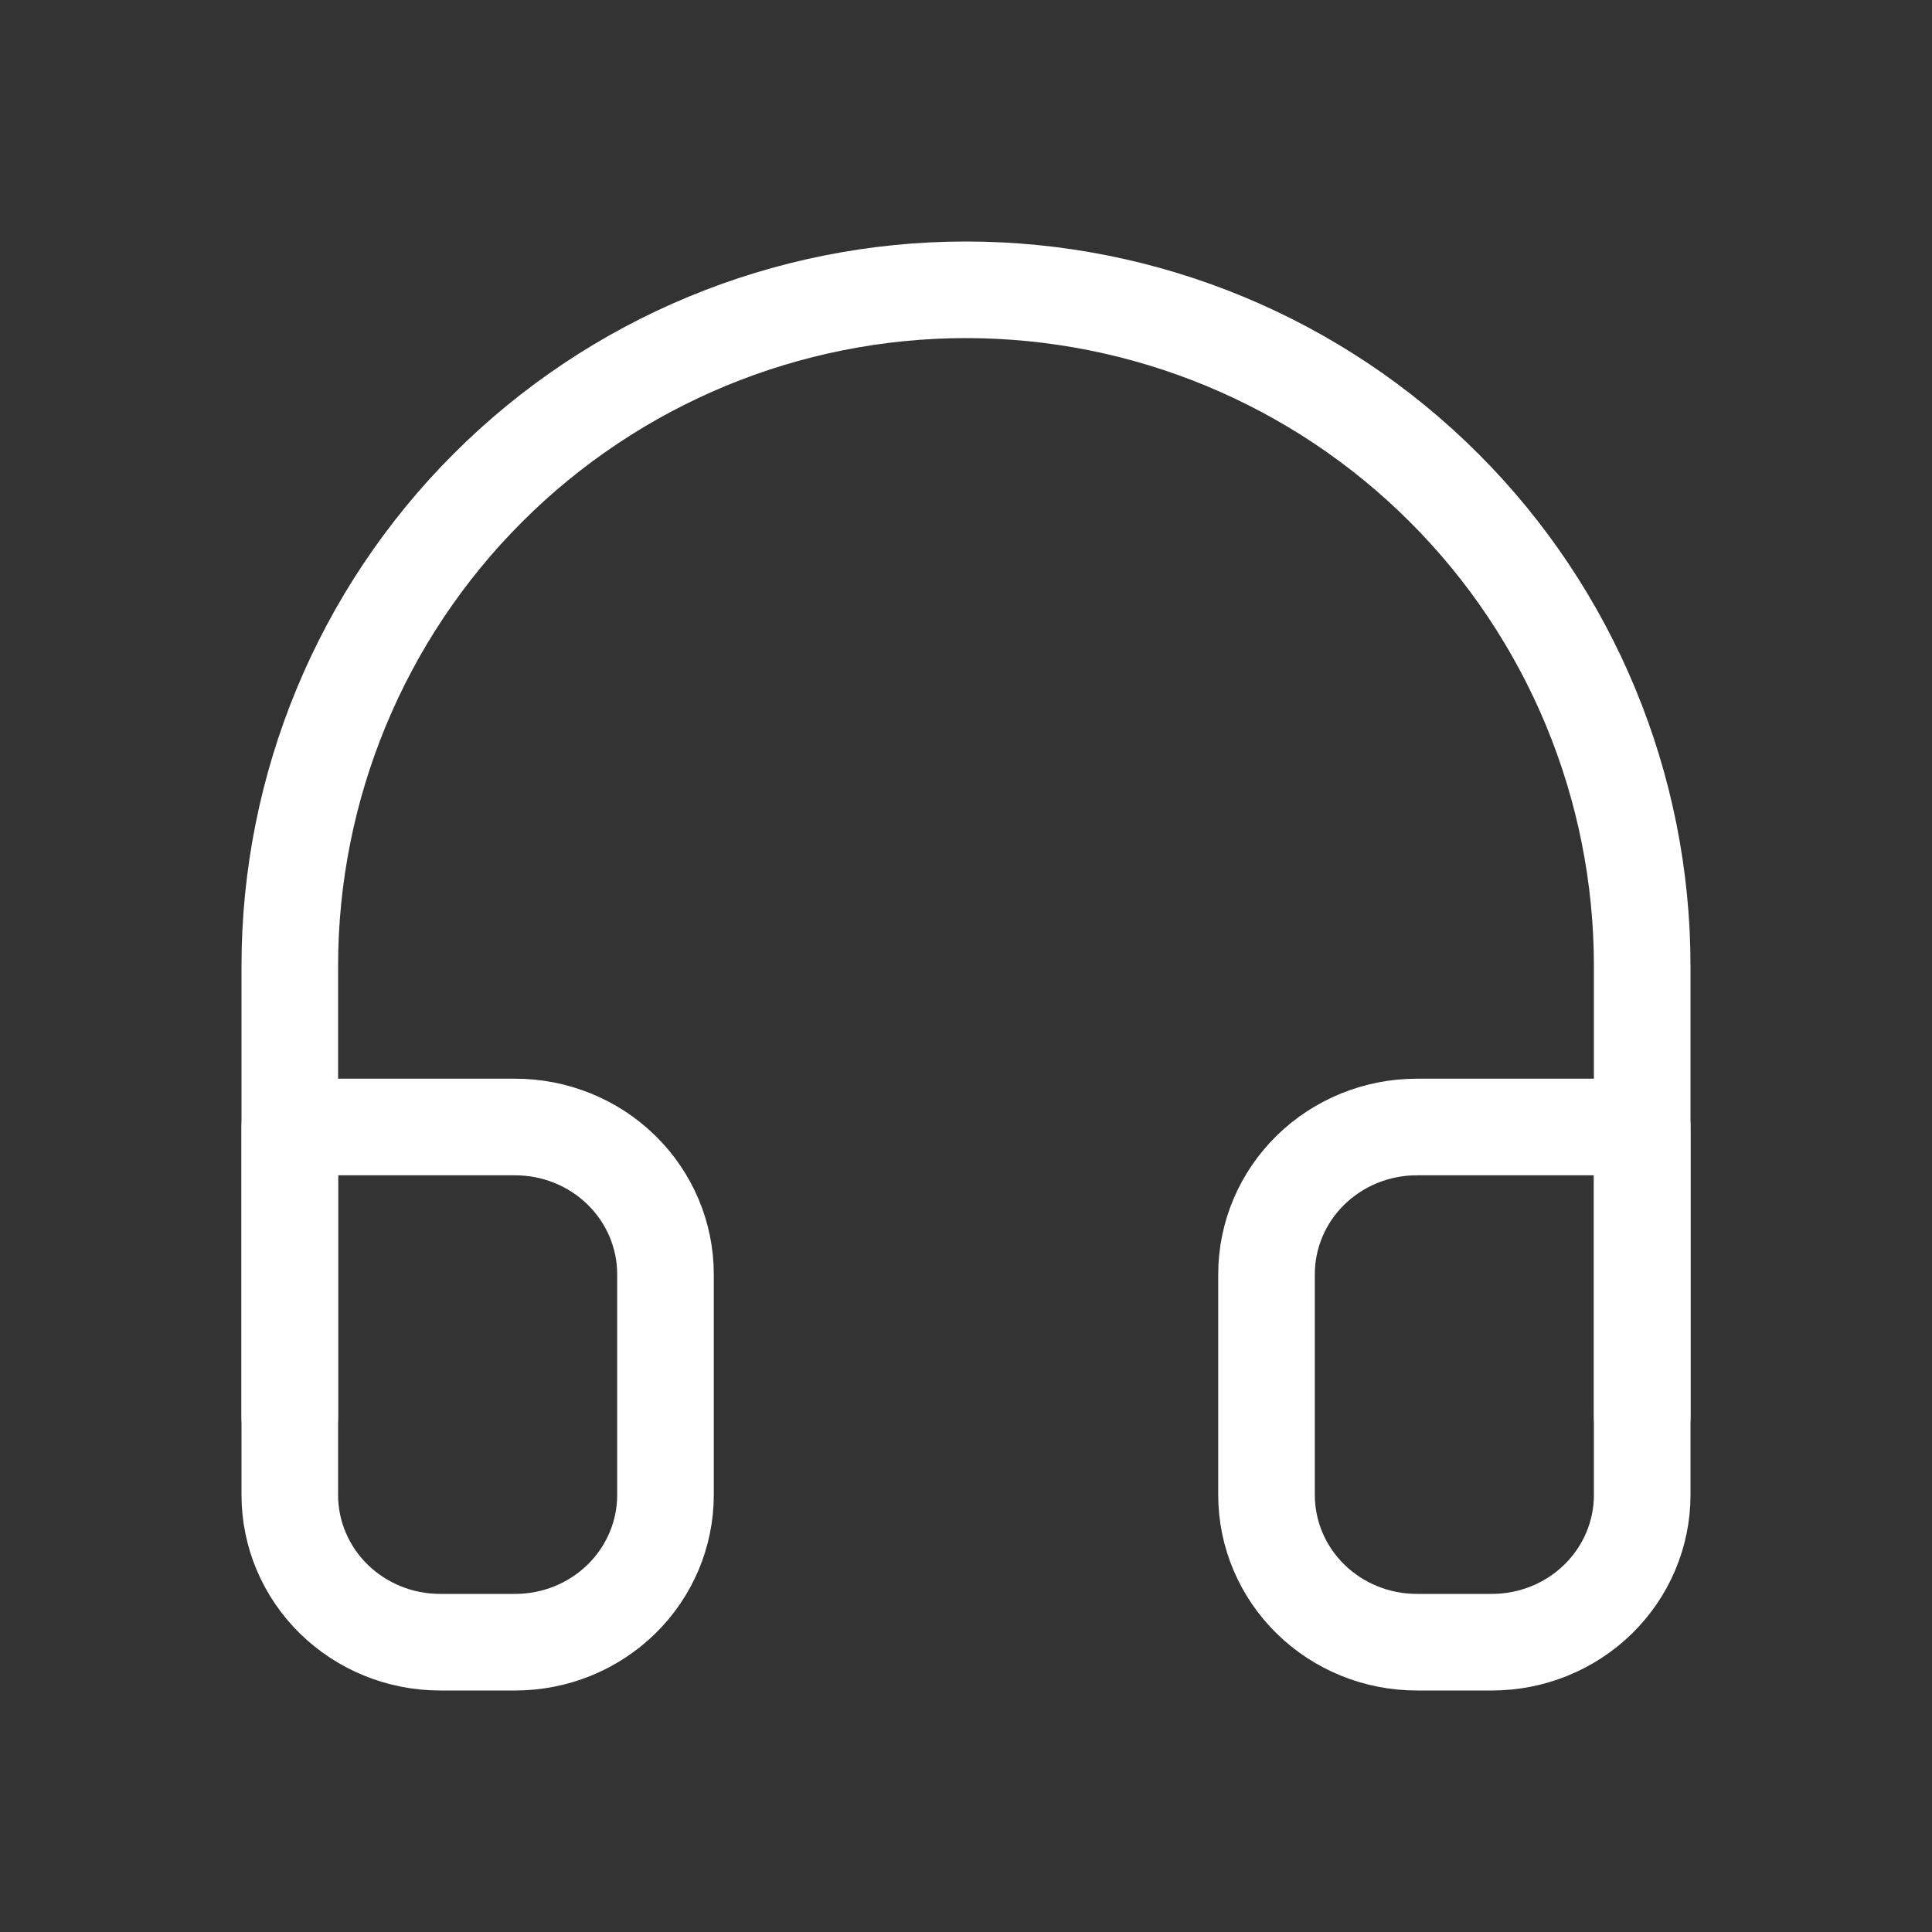
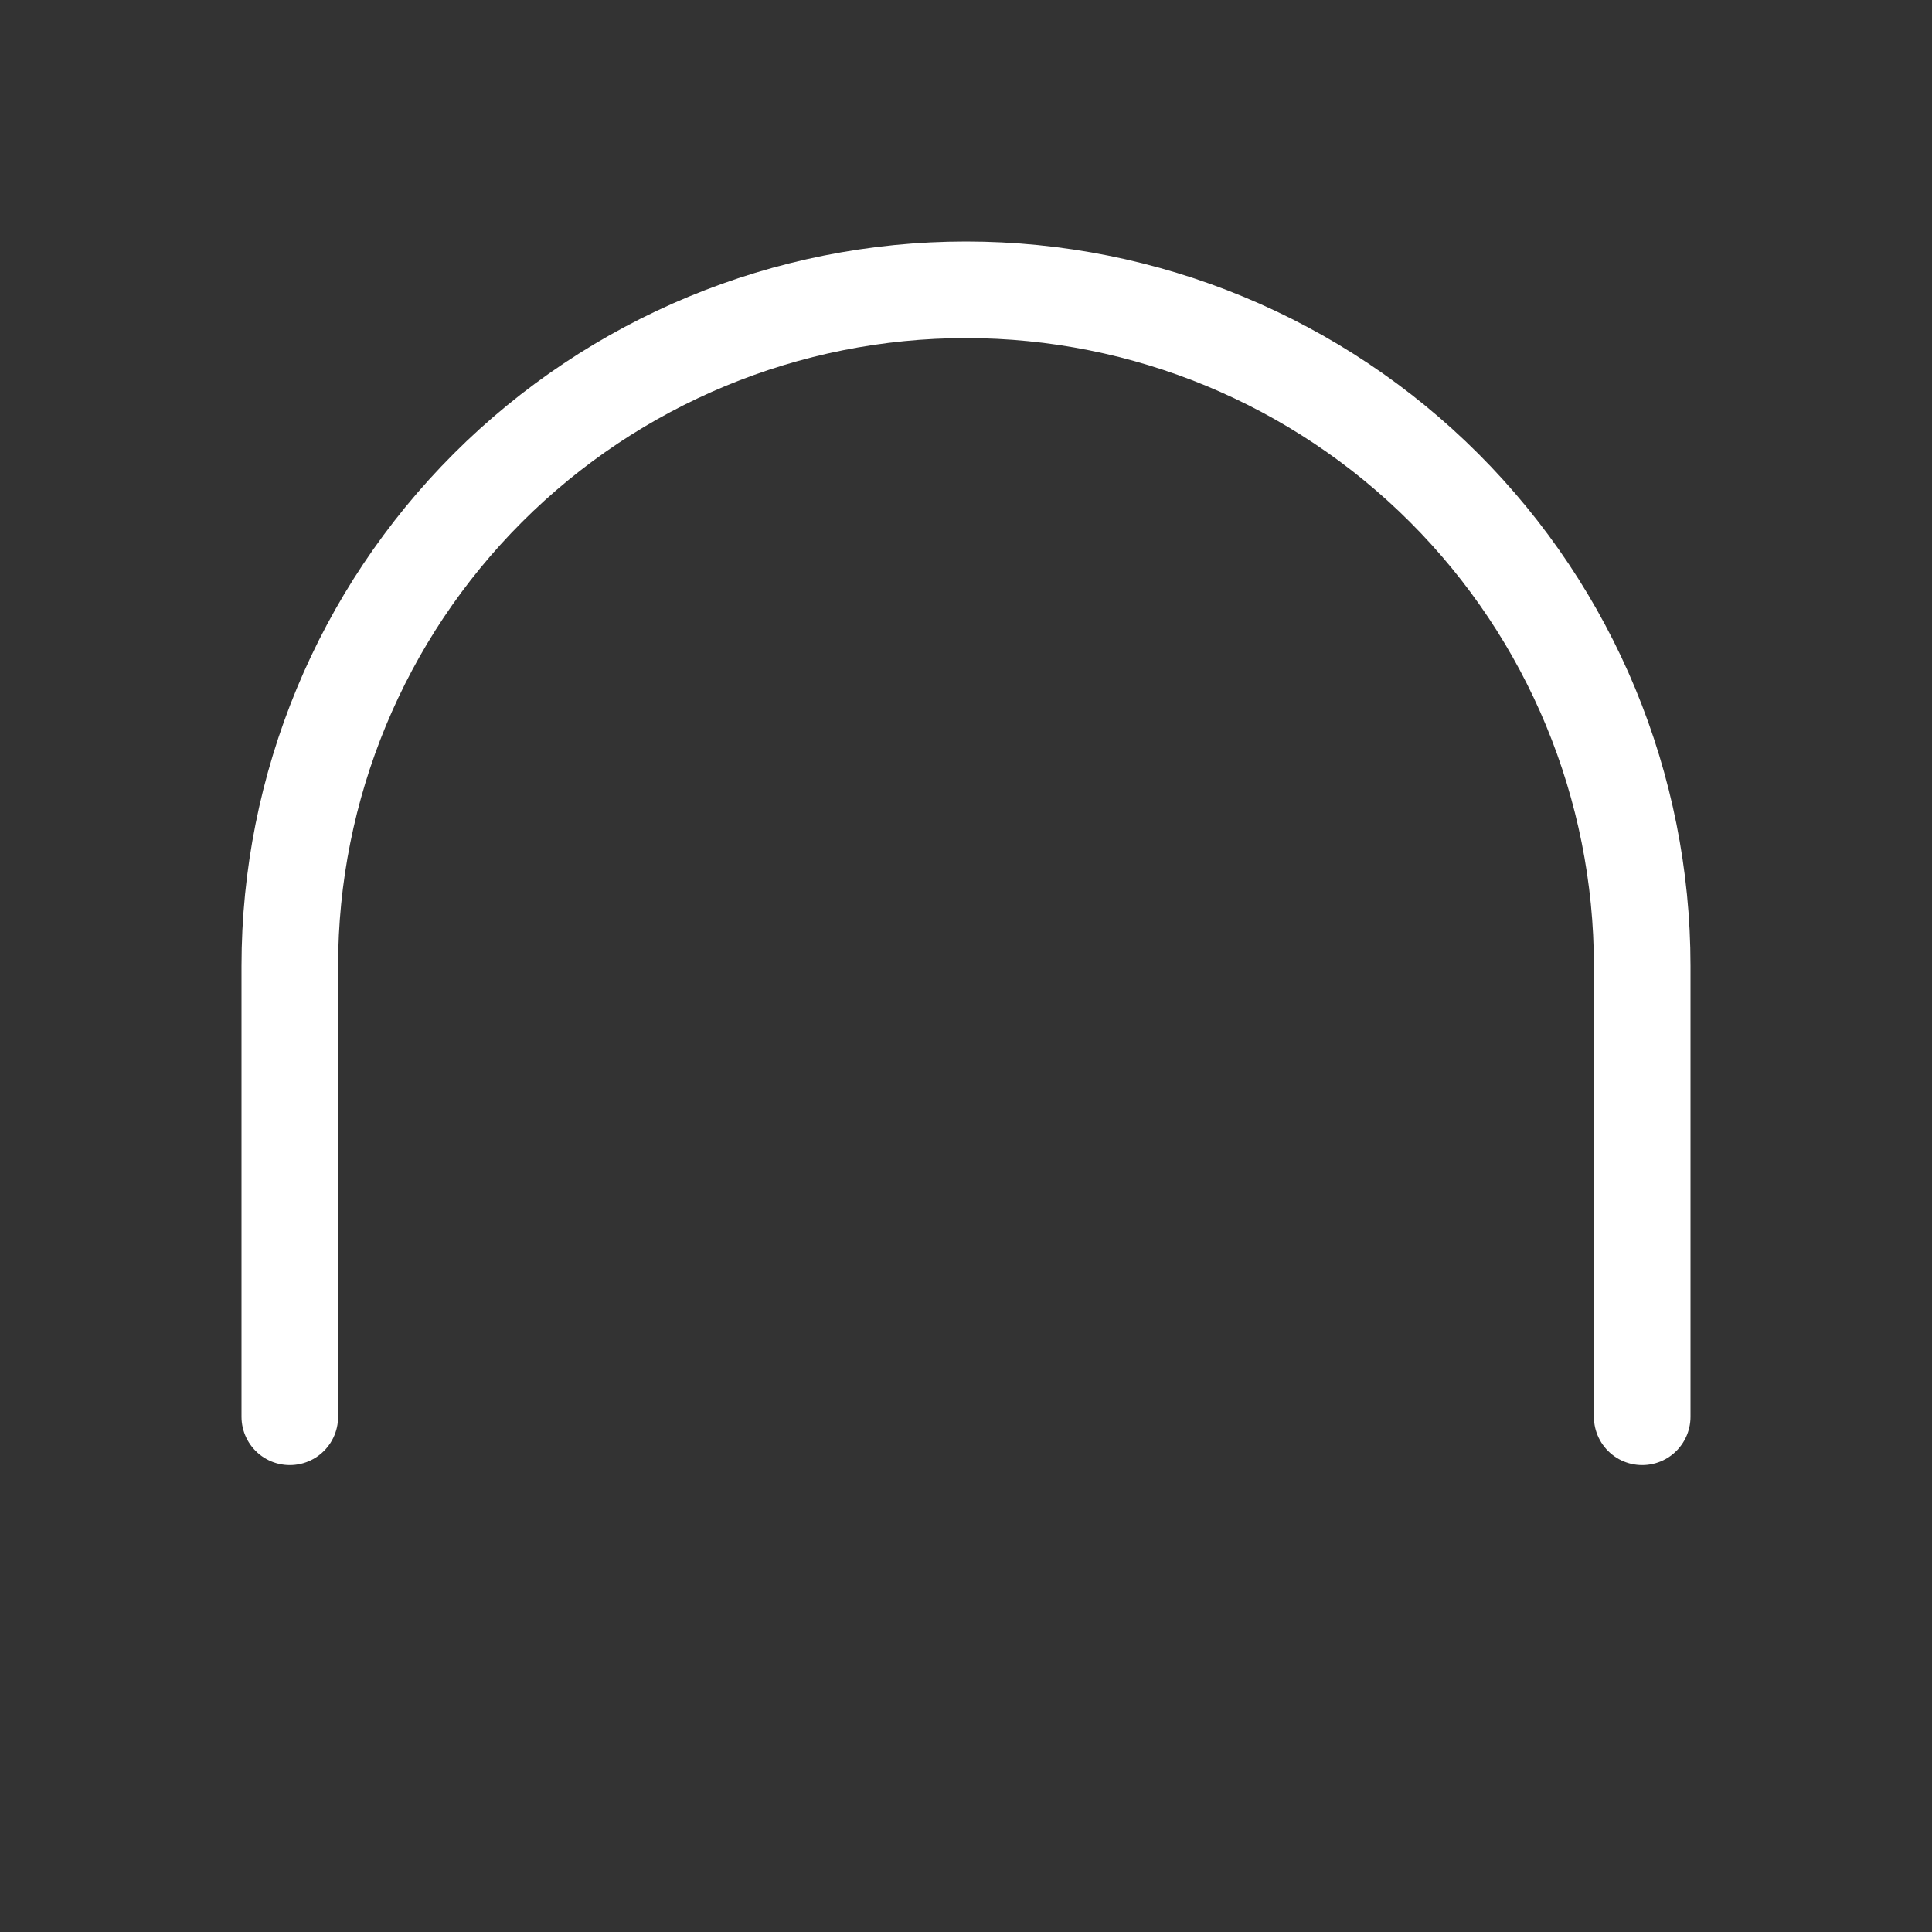
<svg xmlns="http://www.w3.org/2000/svg" width="60" height="60" viewBox="0 0 60 60" fill="none">
  <rect x="0" y="0" width="60" height="60" fill="#333333" stroke="none" />
  <path d="M9 44V30C9 24.43 11.213 19.089 15.151 15.151C19.089 11.213 24.43 9 30 9C35.569 9 40.911 11.213 44.849 15.151C48.788 19.089 51 24.43 51 30V44" stroke="white" stroke-width="3" stroke-linecap="round" stroke-linejoin="round" />
-   <path d="M51 46.429C51 47.641 50.508 48.804 49.633 49.661C48.758 50.518 47.571 51 46.333 51H44C42.762 51 41.575 50.518 40.7 49.661C39.825 48.804 39.333 47.641 39.333 46.429V39.571C39.333 38.359 39.825 37.196 40.7 36.339C41.575 35.482 42.762 35 44 35H51V46.429ZM9 46.429C9 47.641 9.492 48.804 10.367 49.661C11.242 50.518 12.429 51 13.667 51H16C17.238 51 18.425 50.518 19.3 49.661C20.175 48.804 20.667 47.641 20.667 46.429V39.571C20.667 38.359 20.175 37.196 19.3 36.339C18.425 35.482 17.238 35 16 35H9V46.429Z" stroke="white" stroke-width="3" stroke-linecap="round" stroke-linejoin="round" />
</svg>